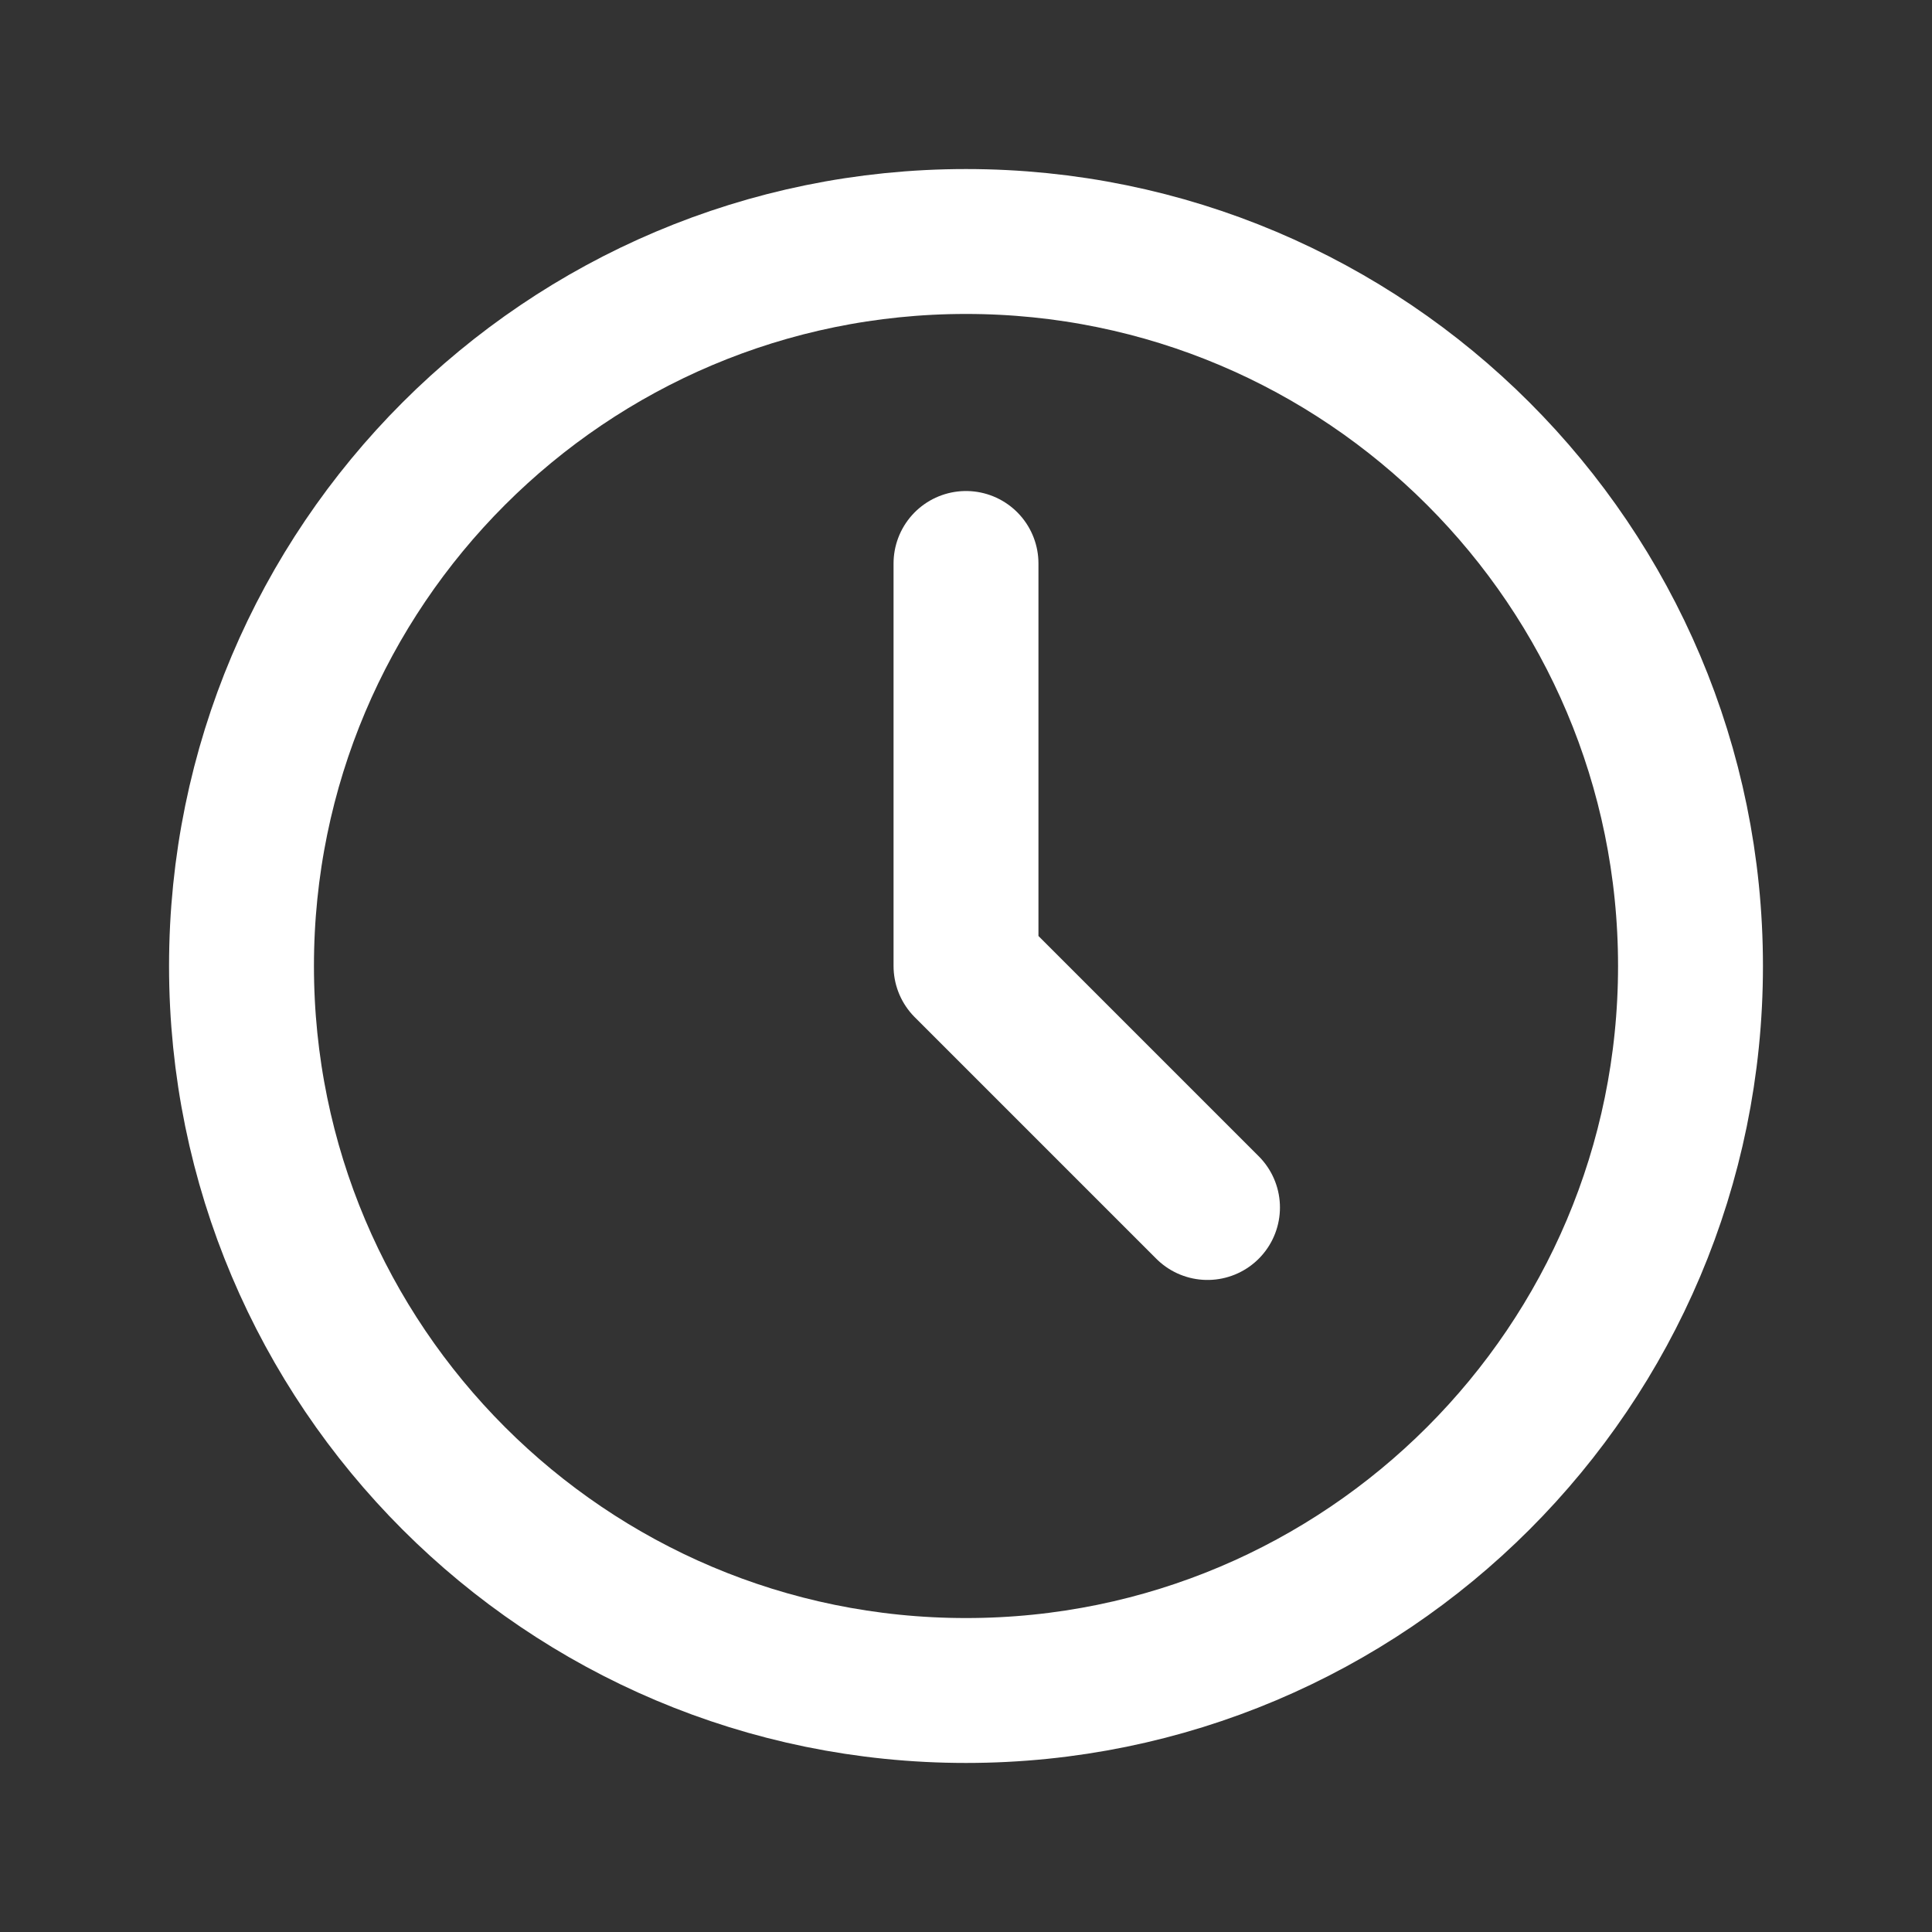
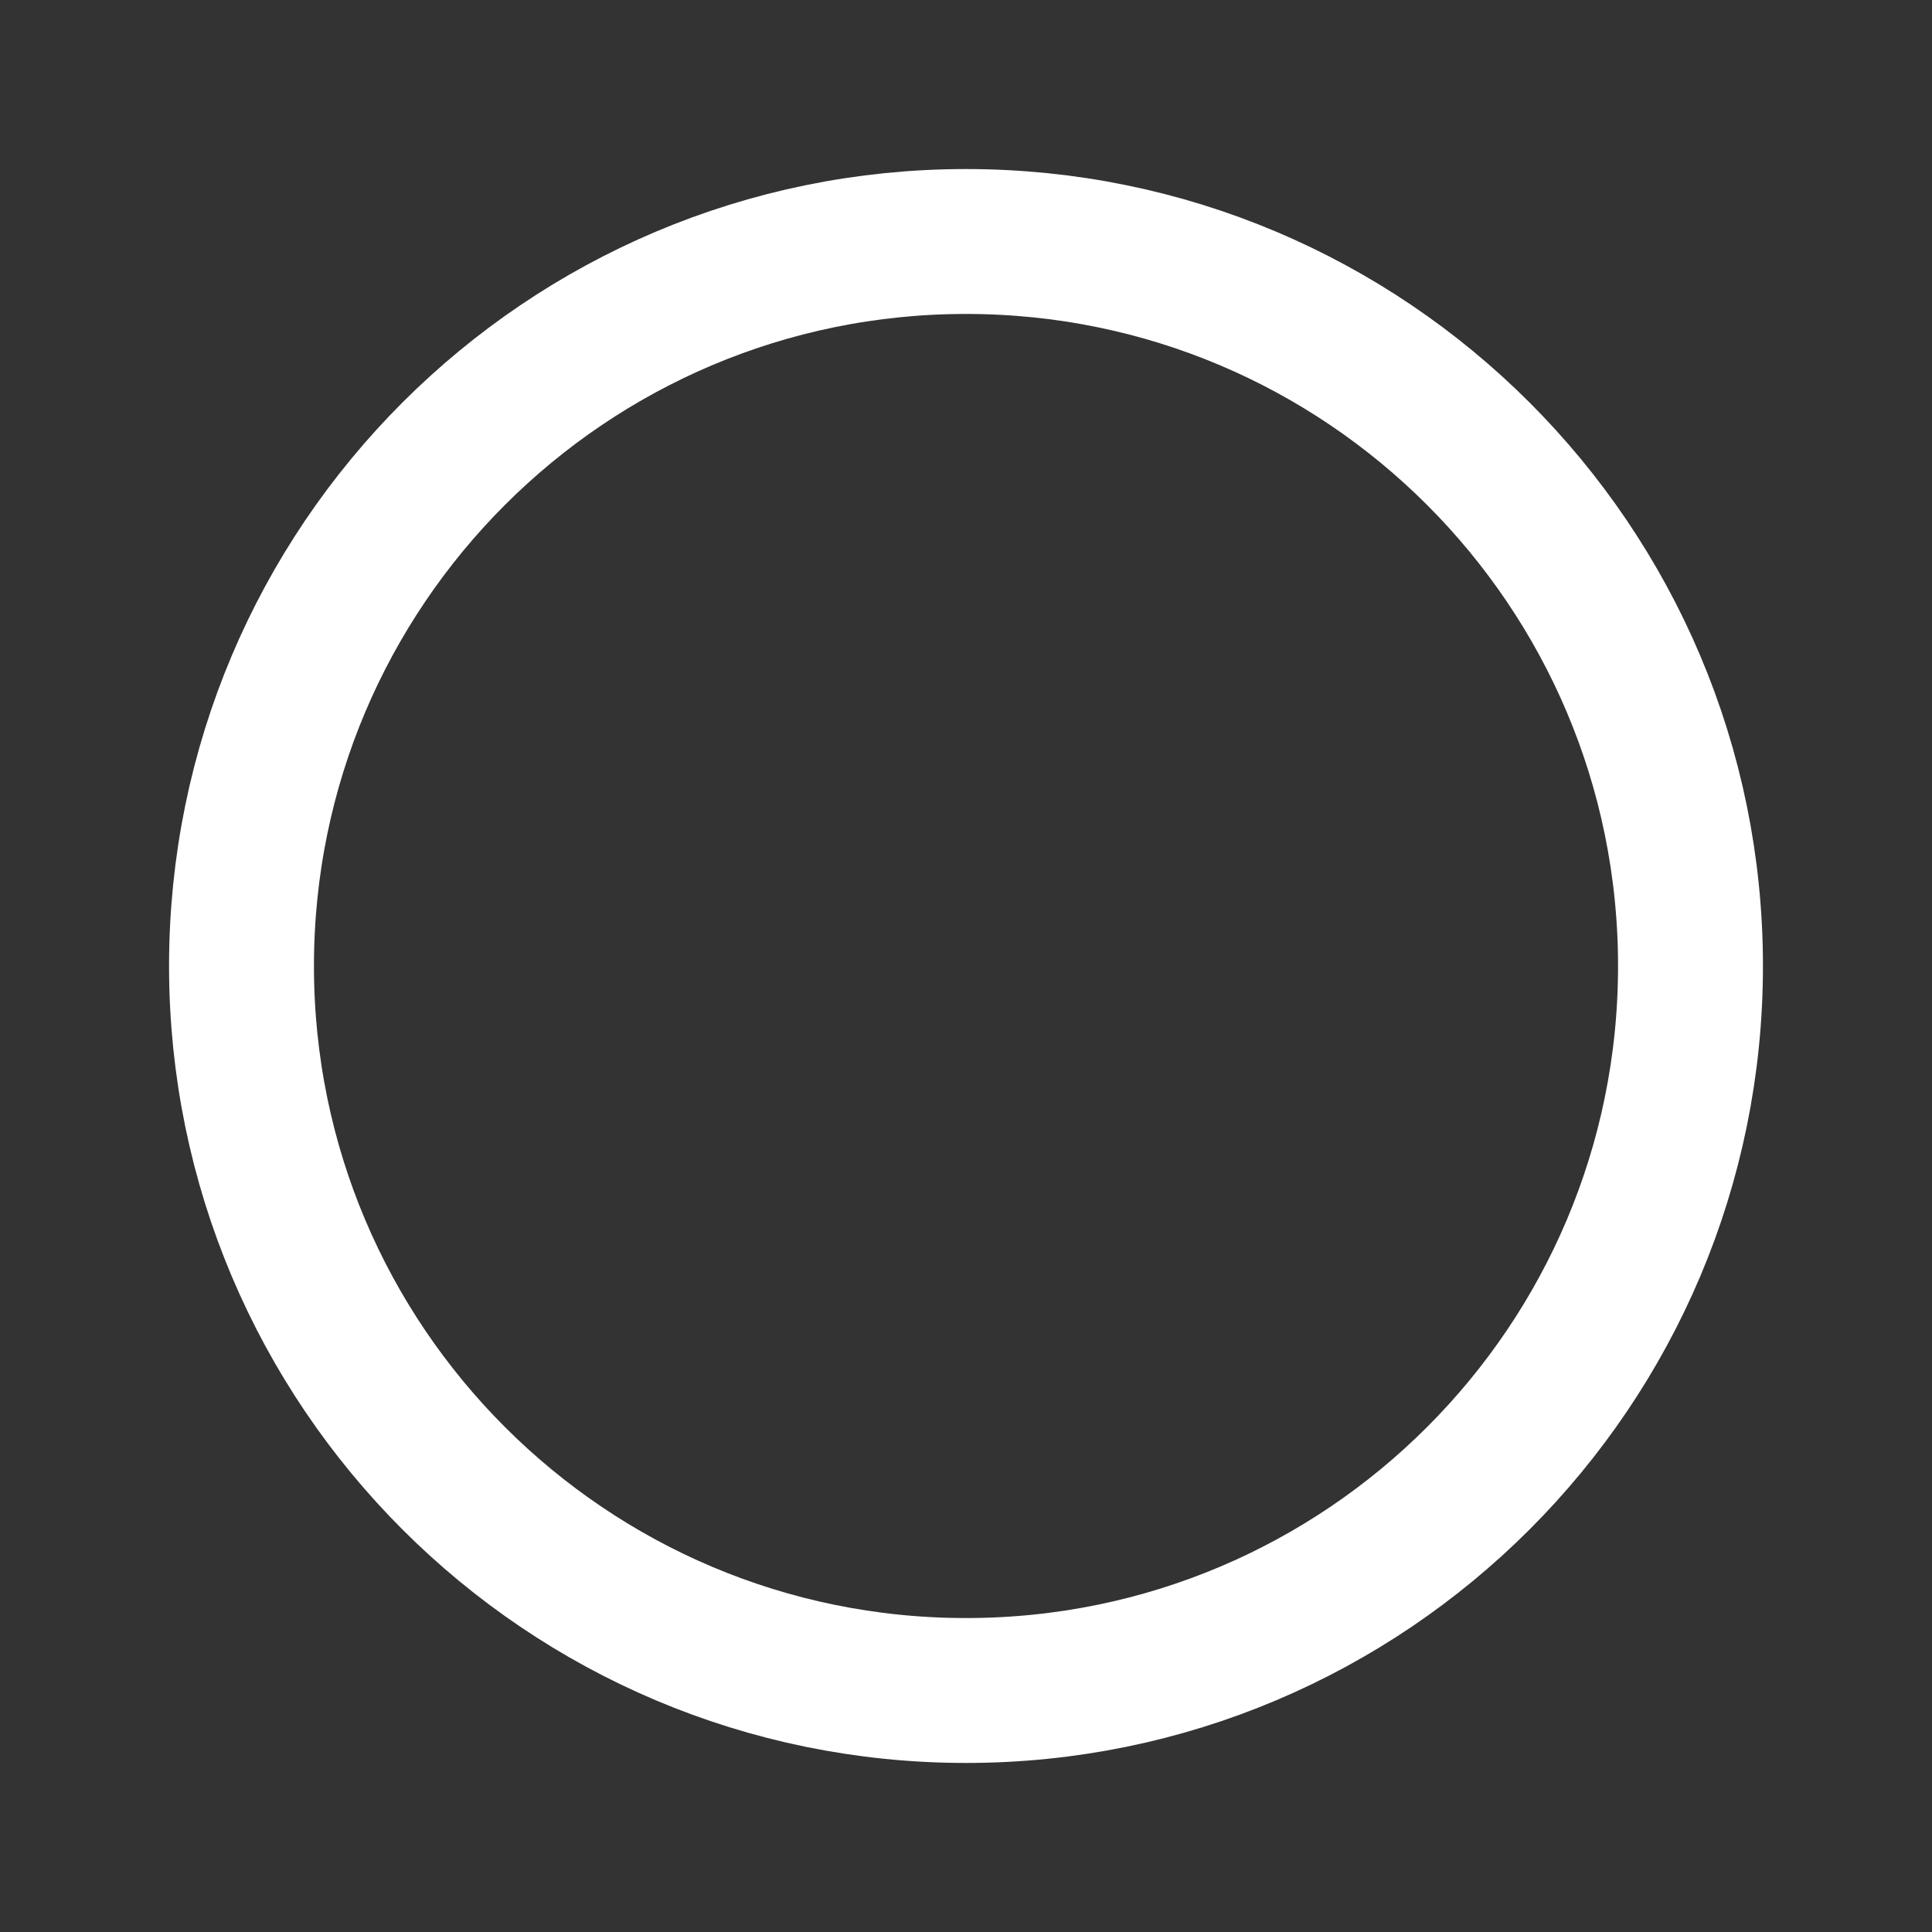
<svg xmlns="http://www.w3.org/2000/svg" version="1.1" width="20px" height="20px" viewBox="0 0 20.0 20.0">
  <rect x="0" y="0" width="20.0" height="20.0" fill="#333333" stroke="none" />
  <g transform="translate(2.5 2.5)">
    <path d="M7.5,15 C11.642,15 15,11.642 15,7.5 C15,3.358 11.642,0 7.5,0 C3.358,0 0,3.358 0,7.5 C0,11.642 3.358,15 7.5,15 Z" stroke="#FFFFFF" stroke-width="1.5" fill="none" stroke-linecap="round" stroke-linejoin="round" />
  </g>
  <g transform="translate(10.0 5.833)">
-     <path d="M0,0 L0,4.167 L2.5,6.667" stroke="#FFFFFF" stroke-width="1.5" fill="none" stroke-linecap="round" stroke-linejoin="round" />
-   </g>
+     </g>
</svg>